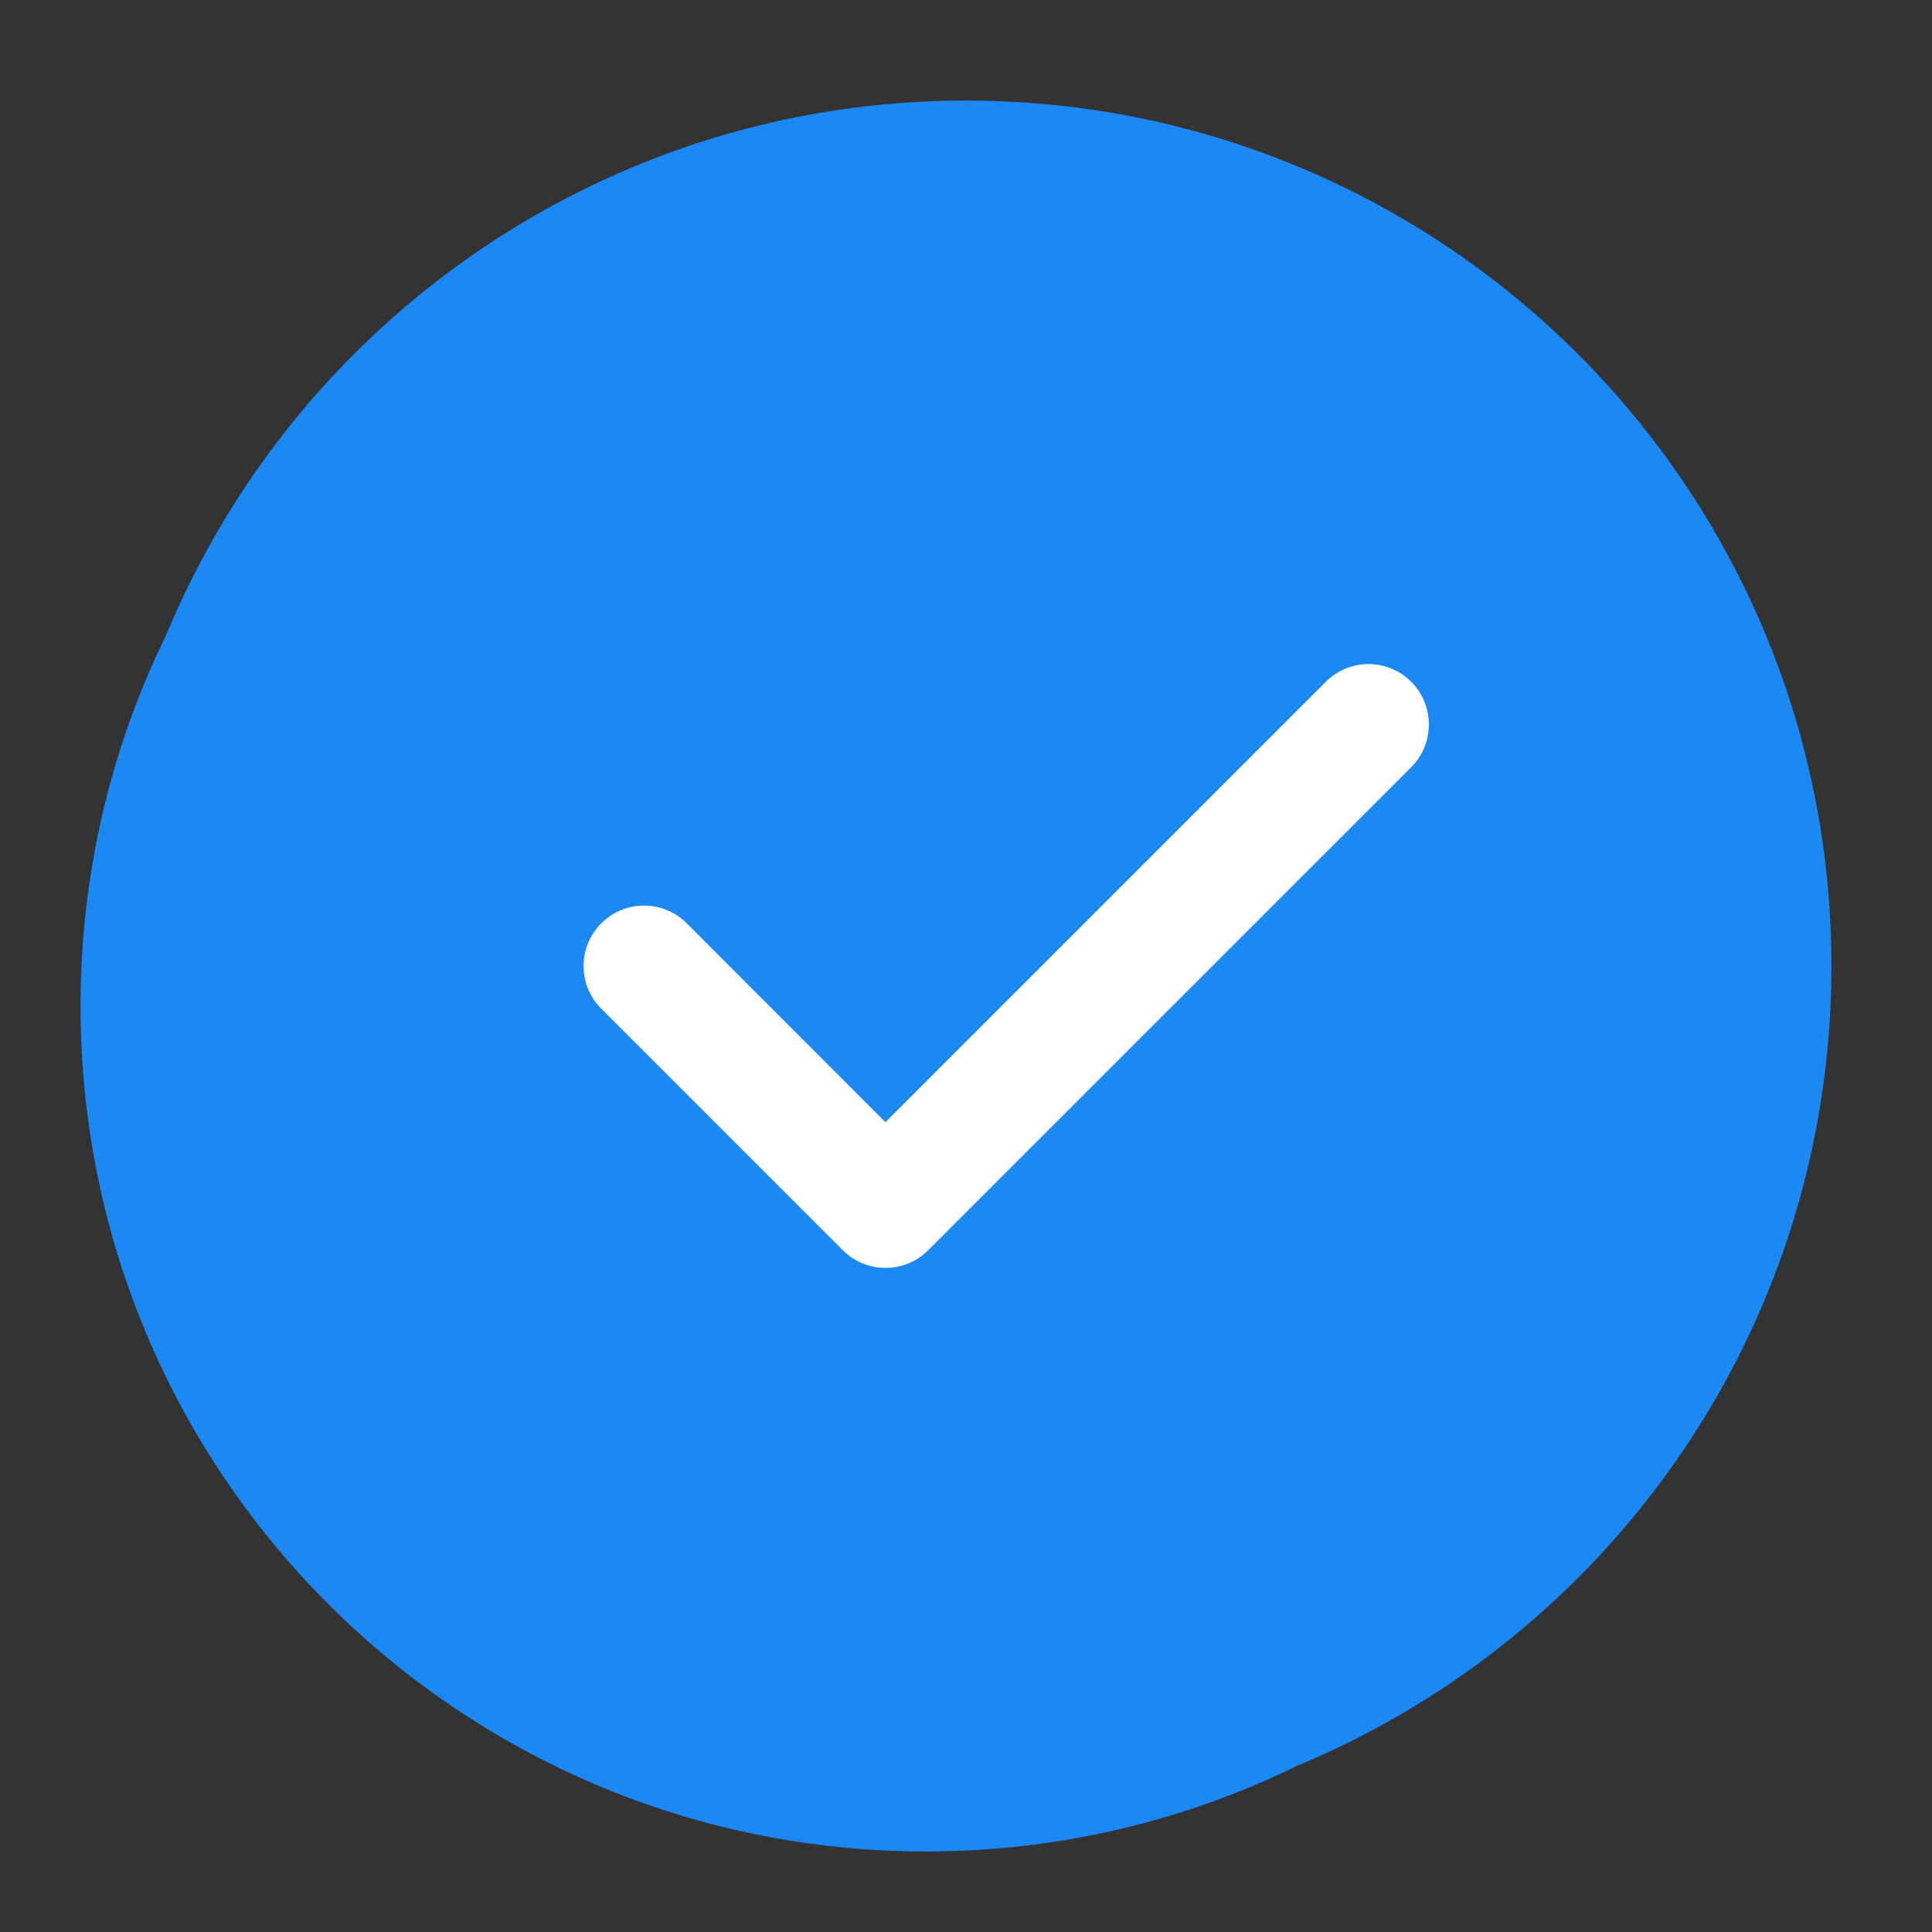
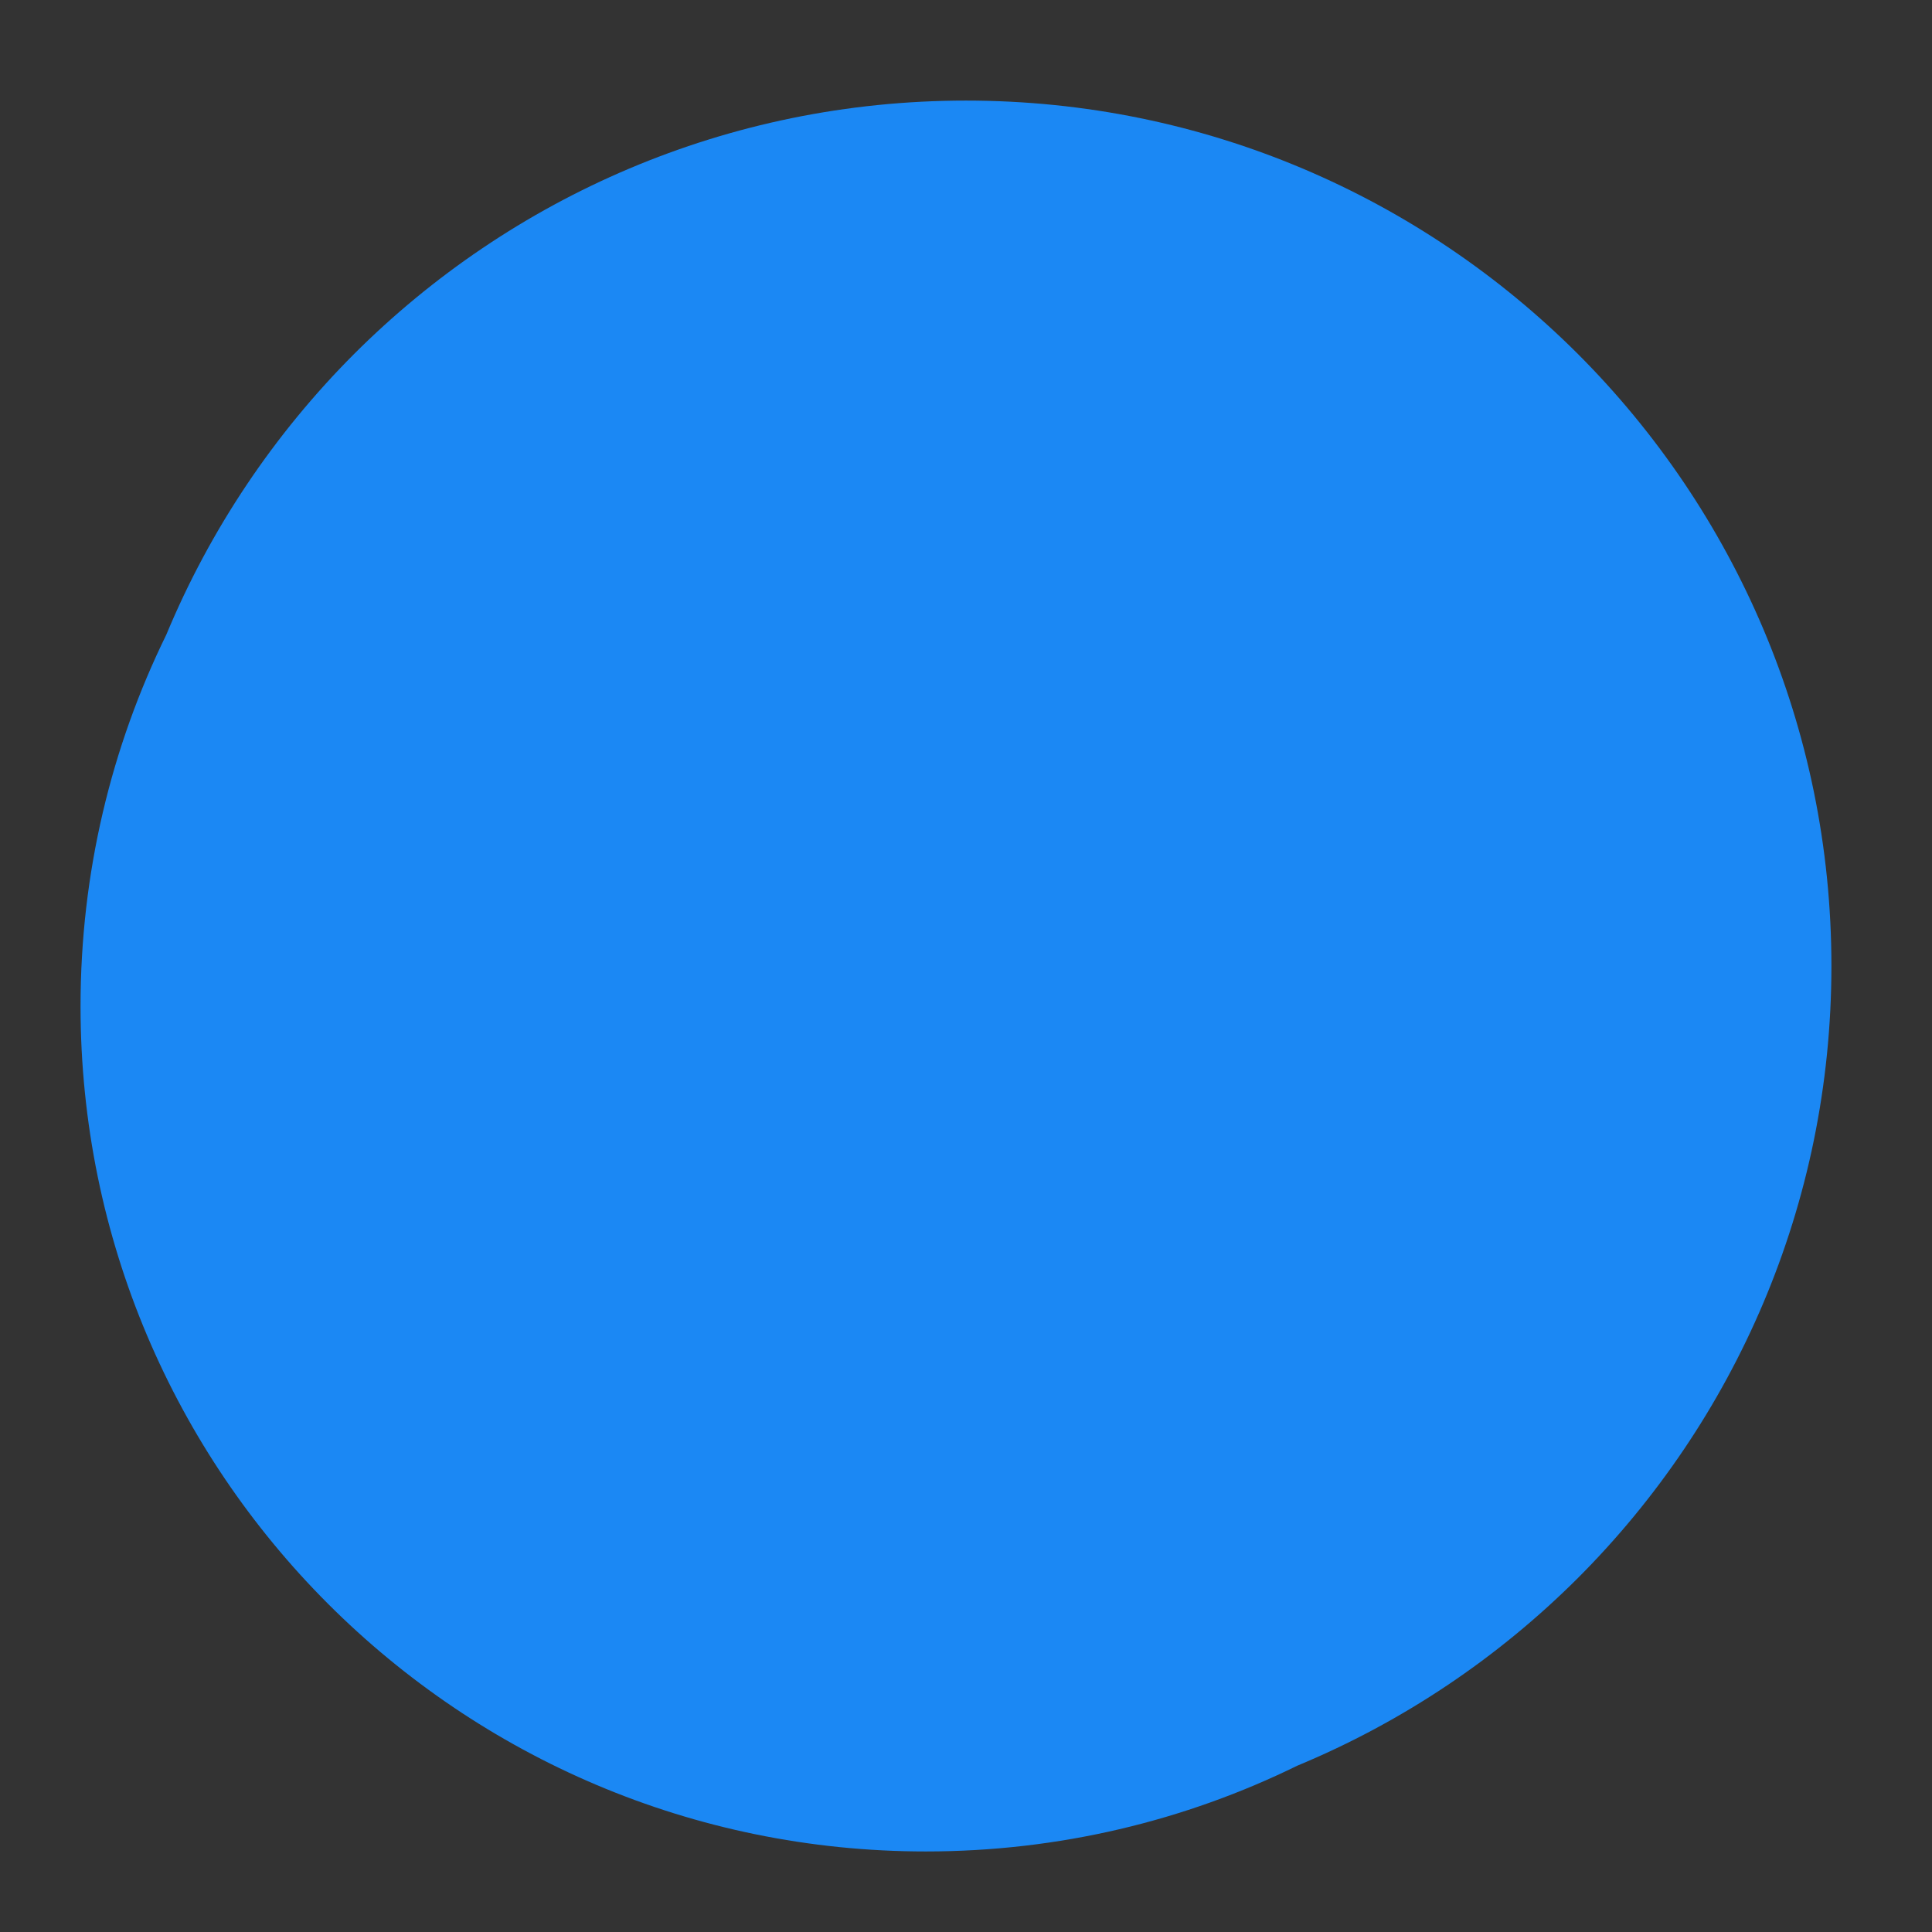
<svg xmlns="http://www.w3.org/2000/svg" width="16" height="16" viewBox="0 0 16 16" fill="none">
  <rect x="0" y="0" width="16" height="16" fill="#333333" stroke="none" />
  <g id="Primary" clip-path="url(#clip0_2519_1829)">
    <path id="Union" d="M8 0.833C6.021 0.833 4.229 1.636 2.932 2.932C2.273 3.592 1.741 4.381 1.377 5.257C0.922 6.185 0.667 7.229 0.667 8.333C0.667 12.199 3.801 15.333 7.667 15.333C8.771 15.333 9.815 15.078 10.743 14.623C11.62 14.259 12.408 13.727 13.068 13.068C14.364 11.771 15.167 9.979 15.167 8C15.167 6.021 14.364 4.229 13.068 2.932C11.771 1.636 9.979 0.833 8 0.833Z" fill="#1B88F4" />
-     <path id="Vector (Stroke)" fill-rule="evenodd" clip-rule="evenodd" d="M11.687 5.646C11.882 5.842 11.882 6.158 11.687 6.354L7.687 10.354C7.492 10.549 7.175 10.549 6.98 10.354L4.98 8.354C4.784 8.158 4.784 7.842 4.98 7.646C5.175 7.451 5.492 7.451 5.687 7.646L7.333 9.293L10.98 5.646C11.175 5.451 11.492 5.451 11.687 5.646Z" fill="white" />
  </g>
  <defs>
    <clipPath id="clip0_2519_1829">
      <rect width="16" height="16" fill="white" />
    </clipPath>
  </defs>
</svg>